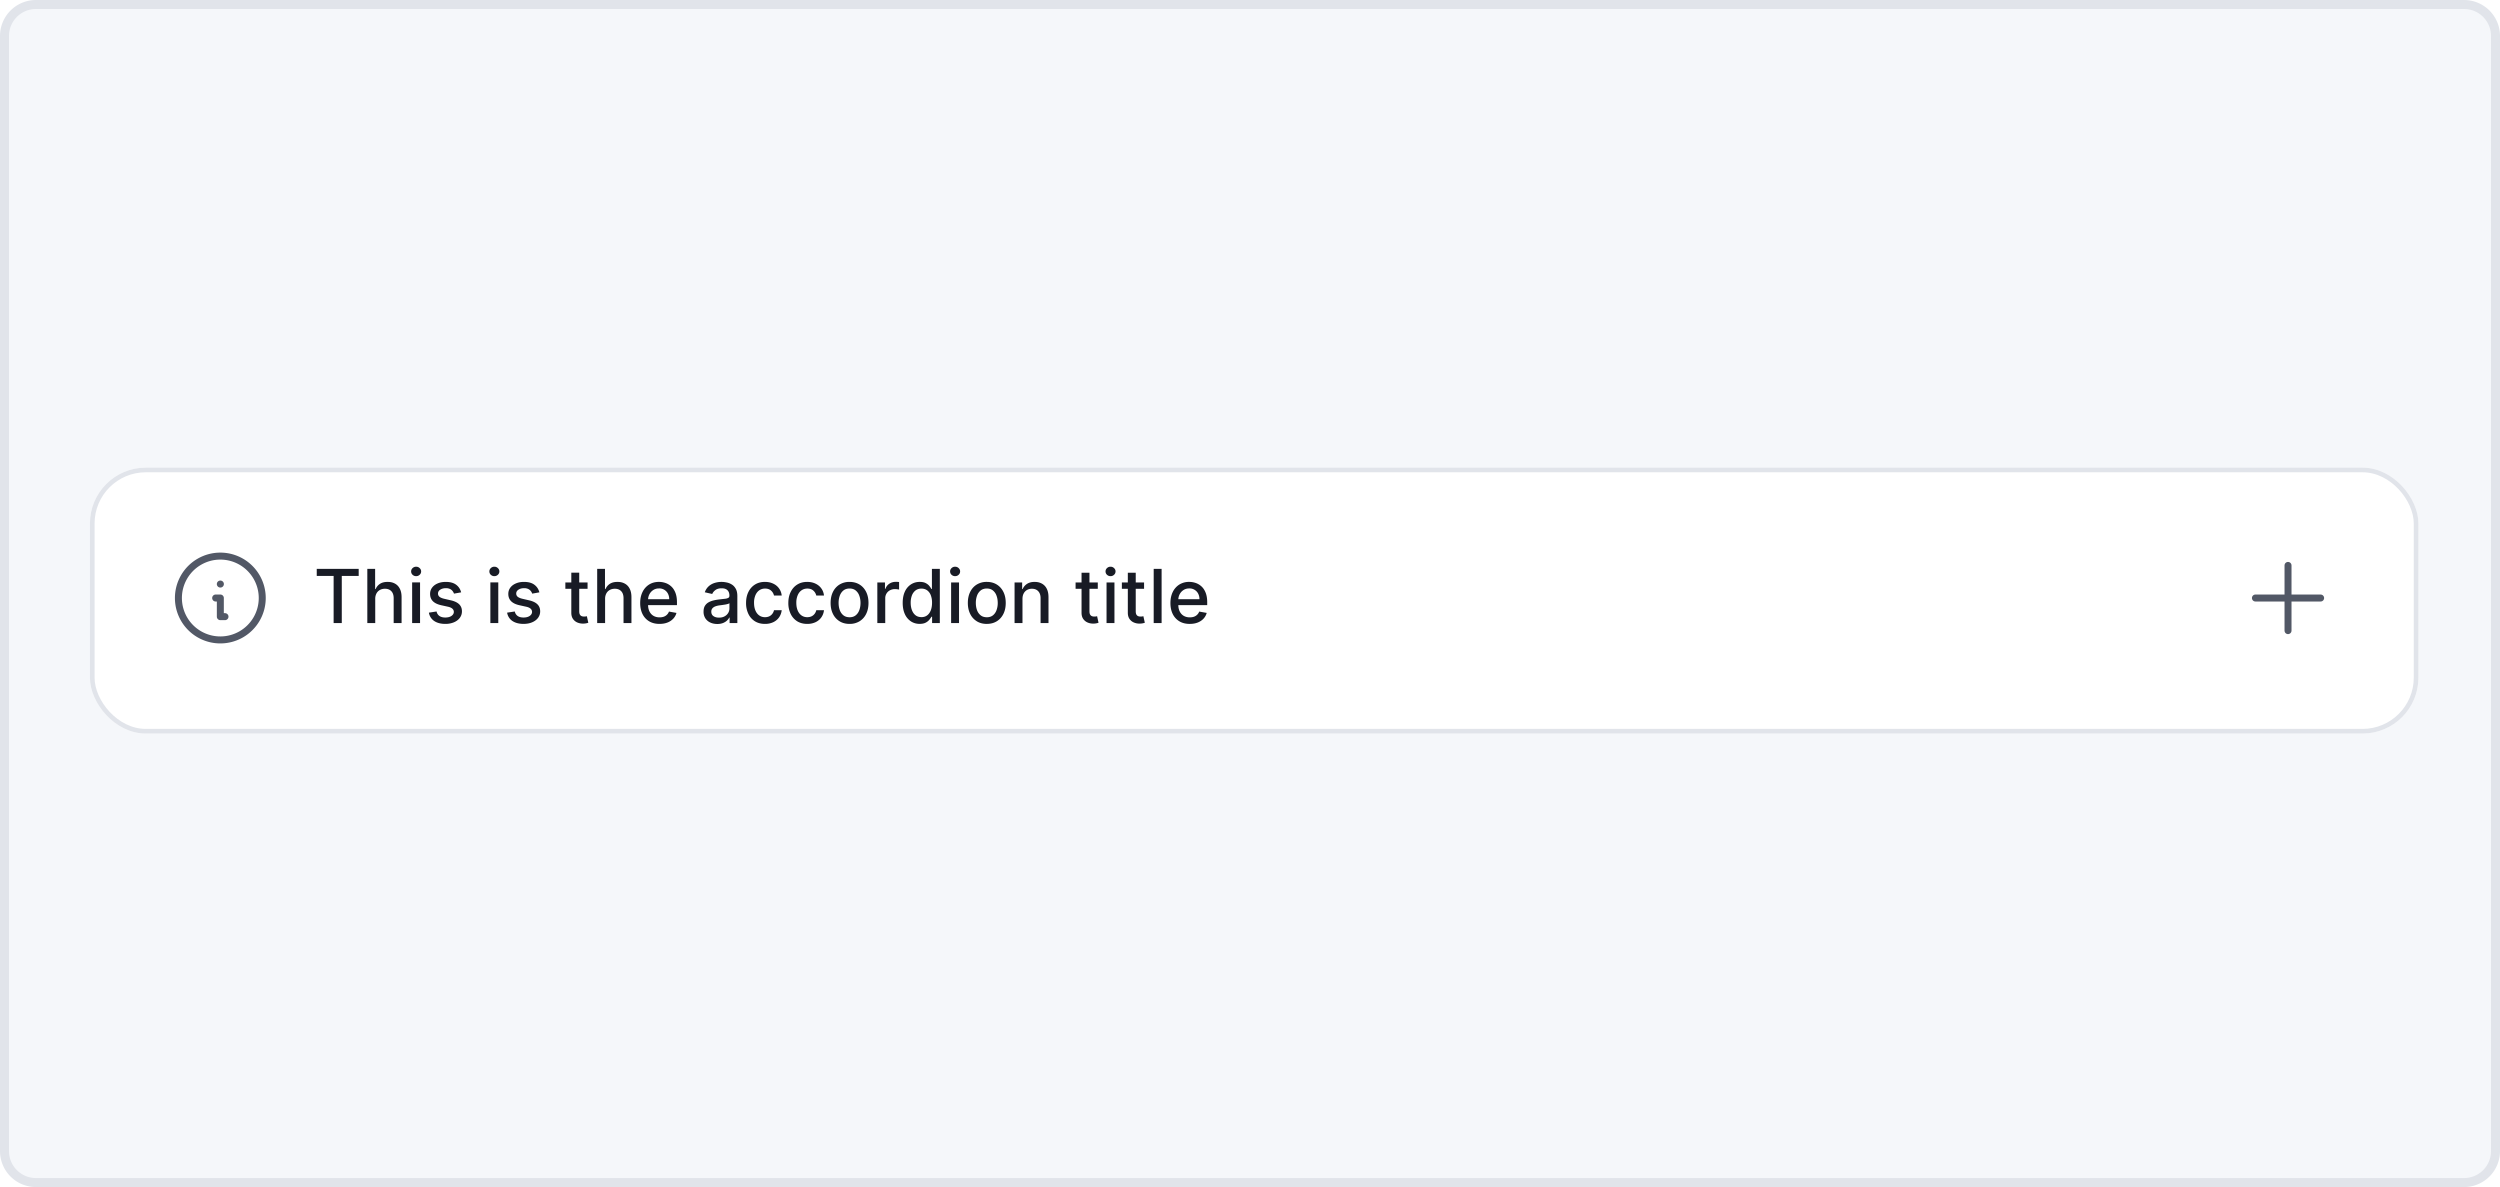
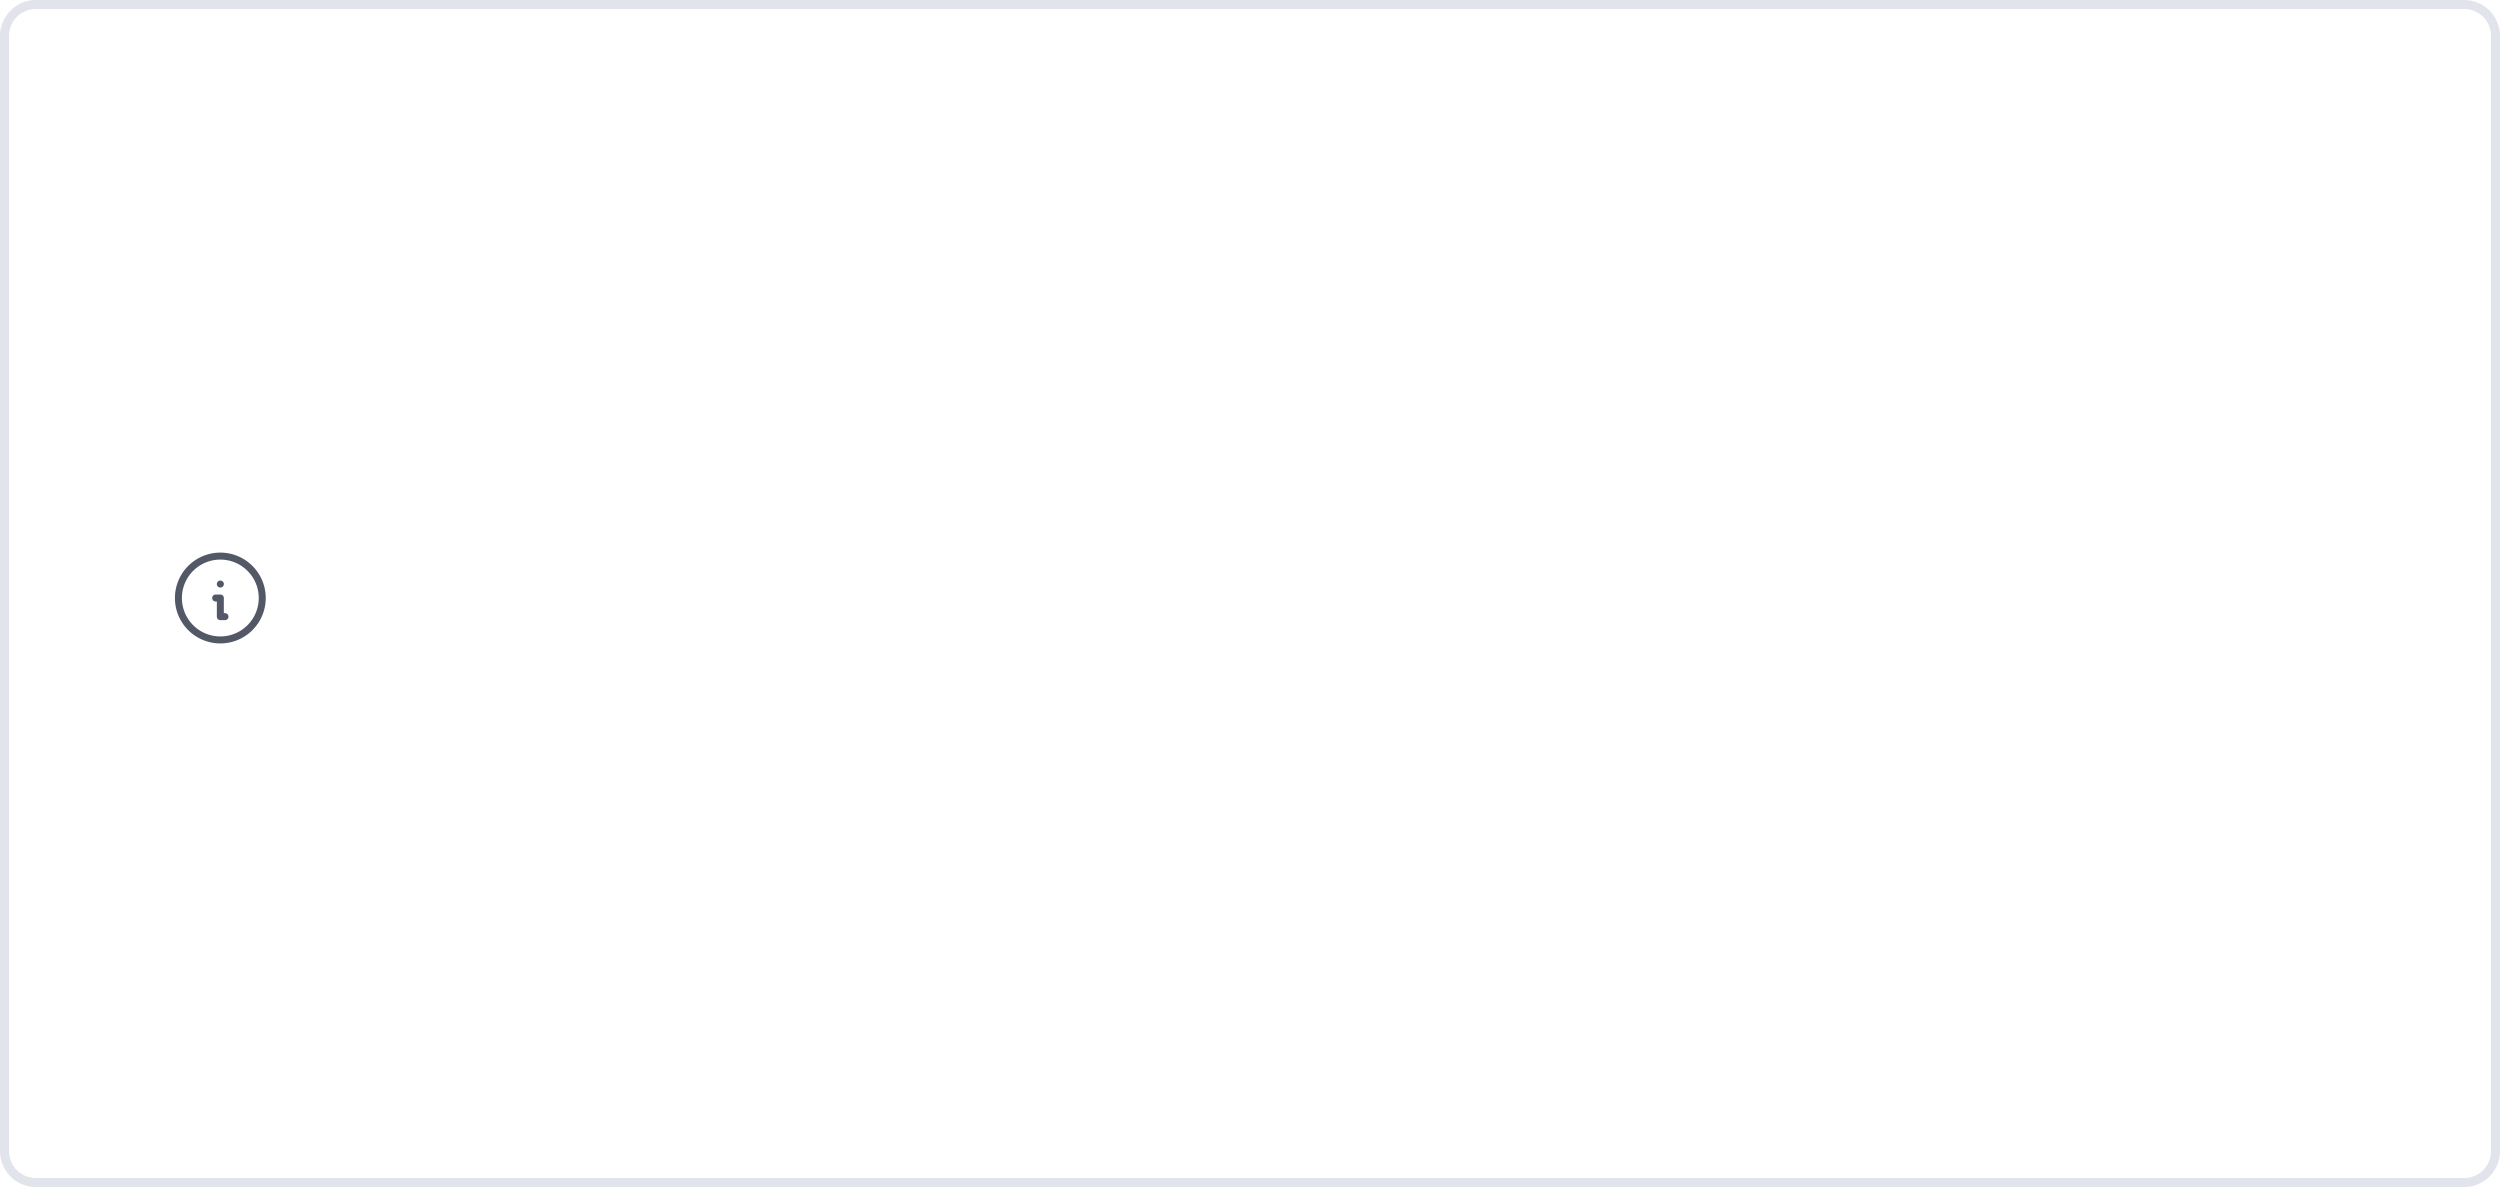
<svg xmlns="http://www.w3.org/2000/svg" fill="none" viewBox="0 0 278 132">
-   <path d="M.5 4A3.5 3.5 0 0 1 4 .5h270a3.5 3.5 0 0 1 3.5 3.5v124a3.5 3.5 0 0 1-3.5 3.5H4A3.5 3.5 0 0 1 .5 128V4Z" fill="#F5F7FA" />
  <path d="M.5 4A3.5 3.5 0 0 1 4 .5h270a3.5 3.5 0 0 1 3.5 3.5v124a3.5 3.5 0 0 1-3.5 3.5H4A3.5 3.5 0 0 1 .5 128V4Z" stroke="#E1E4EA" />
  <g filter="url(#a)">
-     <rect fill="#fff" width="258.929" height="29.571" x="10" y="51" rx="6.214" />
-     <rect width="258.411" height="29.054" x="10.259" y="51.259" stroke="#E1E4EA" stroke-width=".518" rx="5.955" />
    <path d="M24.5 63.947h.006m-.523 1.553h.518v2.072h.517M19.84 65.5a4.66 4.66 0 1 0 9.321 0 4.66 4.66 0 0 0-9.321 0Z" stroke="#525866" stroke-linecap="round" stroke-linejoin="round" stroke-width=".777" />
-     <path d="M35.222 63.042v-.782h4.664v.782h-1.88v5.244h-.907v-5.244h-1.877Zm6.504 2.56v2.684h-.88V62.26h.868v2.242h.056c.106-.243.267-.437.485-.58.218-.143.502-.215.854-.215.31 0 .58.064.812.192.233.127.414.317.541.57.13.252.194.565.194.942v2.875h-.88v-2.77c0-.33-.085-.588-.256-.77-.17-.184-.408-.277-.712-.277-.208 0-.394.044-.559.133a.955.955 0 0 0-.385.388 1.26 1.26 0 0 0-.138.612Zm4.104 2.684v-4.52h.88v4.52h-.88Zm.445-5.217a.56.56 0 0 1-.395-.153.497.497 0 0 1-.162-.37c0-.146.054-.27.162-.372a.554.554 0 0 1 .395-.156c.153 0 .283.052.39.156.11.102.166.226.166.371a.493.493 0 0 1-.165.37.549.549 0 0 1-.391.154Zm5.005 1.8-.797.142a.945.945 0 0 0-.159-.291.786.786 0 0 0-.288-.227 1.045 1.045 0 0 0-.456-.088c-.25 0-.457.056-.624.167-.167.11-.25.252-.25.427a.45.45 0 0 0 .167.365c.112.092.293.168.542.226l.718.165c.416.096.725.244.93.445.203.2.305.46.305.78 0 .27-.078.511-.235.723-.155.21-.372.375-.65.494a2.4 2.4 0 0 1-.962.18c-.506 0-.92-.108-1.239-.324a1.368 1.368 0 0 1-.588-.927l.85-.13c.053.223.162.39.327.504.164.112.379.168.644.168.288 0 .519-.06.691-.18.173-.121.26-.27.26-.444a.462.462 0 0 0-.16-.356c-.104-.096-.264-.169-.48-.218l-.764-.168c-.422-.096-.734-.249-.936-.459-.2-.21-.3-.475-.3-.797 0-.267.075-.5.224-.7.149-.2.355-.356.617-.468.263-.114.564-.17.904-.17.488 0 .873.105 1.153.317.28.21.466.491.556.845Zm3.249 3.417v-4.52h.88v4.52h-.88Zm.444-5.217a.559.559 0 0 1-.394-.153.497.497 0 0 1-.162-.37c0-.146.054-.27.162-.372a.554.554 0 0 1 .394-.156c.153 0 .283.052.391.156.11.102.165.226.165.371a.493.493 0 0 1-.165.37.55.55 0 0 1-.391.154Zm5.006 1.8-.798.142a.947.947 0 0 0-.159-.291.787.787 0 0 0-.288-.227 1.045 1.045 0 0 0-.456-.088c-.25 0-.457.056-.624.167-.167.11-.25.252-.25.427a.45.45 0 0 0 .168.365c.112.092.292.168.541.226l.718.165c.416.096.726.244.93.445.204.2.306.46.306.78 0 .27-.079.511-.236.723-.154.21-.371.375-.65.494-.276.12-.597.18-.962.18-.506 0-.919-.108-1.239-.324a1.368 1.368 0 0 1-.588-.927l.85-.13c.053.223.162.39.327.504.165.112.38.168.644.168.289 0 .52-.06.692-.18.172-.121.259-.27.259-.444a.462.462 0 0 0-.16-.356c-.103-.096-.263-.169-.479-.218l-.765-.168c-.422-.096-.733-.249-.936-.459-.2-.21-.3-.475-.3-.797 0-.267.075-.5.224-.7.149-.2.355-.356.618-.468.263-.114.564-.17.903-.17.489 0 .873.105 1.154.317.28.21.465.491.556.845Zm5.358-1.103v.706h-2.469v-.706h2.469Zm-1.807-1.083h.88v4.276c0 .17.025.299.076.385a.4.4 0 0 0 .197.174.79.79 0 0 0 .268.044c.07 0 .133-.005.186-.015l.123-.023.16.726a1.723 1.723 0 0 1-.57.094 1.55 1.55 0 0 1-.65-.123 1.11 1.11 0 0 1-.485-.4c-.123-.18-.185-.407-.185-.68v-4.458Zm3.757 2.92v2.683h-.88V62.26h.868v2.242h.056c.106-.243.268-.437.485-.58.218-.143.502-.215.854-.215.31 0 .58.064.812.192.233.127.414.317.541.57.13.252.194.565.194.942v2.875h-.88v-2.77c0-.33-.085-.588-.255-.77-.171-.184-.408-.277-.712-.277-.208 0-.395.044-.56.133a.955.955 0 0 0-.385.388 1.26 1.26 0 0 0-.138.612Zm6.052 2.774c-.445 0-.829-.095-1.15-.286a1.935 1.935 0 0 1-.742-.809c-.172-.349-.259-.758-.259-1.227 0-.463.087-.87.26-1.224a2.01 2.01 0 0 1 .729-.827c.314-.198.68-.297 1.1-.297a2.2 2.2 0 0 1 .742.127c.24.084.454.217.644.397.19.18.34.415.45.703.11.287.165.635.165 1.045v.312h-3.592v-.66h2.73a1.3 1.3 0 0 0-.141-.614 1.069 1.069 0 0 0-.992-.583c-.247 0-.463.06-.647.183a1.23 1.23 0 0 0-.424.47 1.358 1.358 0 0 0-.147.627v.515c0 .302.053.559.159.77.108.213.258.375.45.486.192.11.417.165.674.165.167 0 .319-.023.456-.07a.944.944 0 0 0 .585-.574l.833.15c-.066.245-.186.46-.359.644a1.74 1.74 0 0 1-.644.427c-.257.1-.55.15-.88.15Zm6.423.009c-.286 0-.545-.053-.776-.16a1.309 1.309 0 0 1-.55-.467 1.342 1.342 0 0 1-.2-.75c0-.255.048-.465.146-.63.099-.165.23-.295.398-.391.166-.097.353-.169.559-.218.206-.05.416-.086.63-.112l.659-.076a.968.968 0 0 0 .367-.103c.077-.047.115-.124.115-.23v-.02c0-.257-.073-.457-.218-.598-.143-.141-.357-.212-.641-.212-.296 0-.53.066-.7.198-.17.129-.286.273-.35.432l-.827-.188a1.59 1.59 0 0 1 .43-.665c.19-.17.408-.294.655-.371a2.56 2.56 0 0 1 .78-.118c.18 0 .372.022.574.065.204.041.394.118.57.23.18.111.325.271.44.48.113.205.17.473.17.802v3.002h-.86v-.618h-.035a1.252 1.252 0 0 1-.256.335c-.114.11-.26.201-.438.274a1.7 1.7 0 0 1-.642.109Zm.192-.706c.243 0 .45-.049.623-.145a1.01 1.01 0 0 0 .398-.376.977.977 0 0 0 .138-.503v-.583a.459.459 0 0 1-.183.088 2.776 2.776 0 0 1-.303.068l-.332.05-.27.035a2.163 2.163 0 0 0-.469.11.804.804 0 0 0-.335.22.552.552 0 0 0-.124.376c0 .218.08.383.242.495.16.11.365.165.615.165Zm5.114.697c-.437 0-.814-.1-1.13-.297a1.968 1.968 0 0 1-.724-.827 2.753 2.753 0 0 1-.252-1.207c0-.459.086-.864.258-1.215.173-.353.416-.628.73-.827.314-.198.684-.297 1.11-.297.343 0 .649.064.917.192.27.125.486.302.65.53a1.6 1.6 0 0 1 .298.797h-.856a1.025 1.025 0 0 0-.324-.548c-.167-.153-.39-.23-.67-.23-.246 0-.46.066-.645.195-.183.127-.325.31-.427.547a2.09 2.09 0 0 0-.153.836c0 .33.05.614.15.853.1.24.241.425.424.556.184.132.401.197.65.197.167 0 .318-.03.453-.09a.924.924 0 0 0 .344-.269.998.998 0 0 0 .198-.417h.856a1.665 1.665 0 0 1-.285.782c-.16.23-.372.41-.639.542a2.076 2.076 0 0 1-.933.197Zm4.701 0c-.437 0-.814-.1-1.13-.297a1.968 1.968 0 0 1-.723-.827 2.753 2.753 0 0 1-.253-1.207c0-.459.086-.864.259-1.215.172-.353.415-.628.73-.827.313-.198.683-.297 1.109-.297.343 0 .649.064.918.192.268.125.485.302.65.53a1.6 1.6 0 0 1 .297.797h-.856a1.026 1.026 0 0 0-.324-.548c-.167-.153-.39-.23-.67-.23-.246 0-.46.066-.645.195-.183.127-.325.31-.427.547a2.09 2.09 0 0 0-.153.836c0 .33.05.614.15.853.1.24.242.425.424.556.184.132.401.197.65.197.167 0 .318-.03.453-.09a.925.925 0 0 0 .345-.269.997.997 0 0 0 .197-.417h.856a1.663 1.663 0 0 1-.285.782c-.16.23-.372.41-.639.542a2.075 2.075 0 0 1-.933.197Zm4.702 0c-.424 0-.794-.097-1.11-.291a1.964 1.964 0 0 1-.735-.816c-.175-.349-.262-.757-.262-1.224 0-.468.087-.878.262-1.23A1.96 1.96 0 0 1 93.36 64a2.075 2.075 0 0 1 1.11-.292c.423 0 .793.097 1.109.292.316.194.56.467.735.818.175.35.262.76.262 1.23 0 .466-.087.874-.262 1.224a1.97 1.97 0 0 1-.735.815 2.075 2.075 0 0 1-1.11.29Zm.002-.739c.275 0 .503-.072.683-.217.18-.146.314-.339.4-.58.089-.241.133-.507.133-.797 0-.289-.044-.554-.133-.795a1.294 1.294 0 0 0-.4-.585c-.18-.148-.408-.221-.683-.221-.276 0-.506.073-.688.22-.18.148-.315.343-.403.586a2.35 2.35 0 0 0-.13.795c0 .29.044.556.13.797.088.241.222.434.403.58.182.145.412.217.689.217Zm3.086.648v-4.52h.85v.718h.048c.082-.243.227-.434.435-.574.21-.14.448-.211.712-.211a3.791 3.791 0 0 1 .374.02v.842a1.587 1.587 0 0 0-.188-.033 1.8 1.8 0 0 0-.271-.02 1.15 1.15 0 0 0-.556.132.985.985 0 0 0-.524.886v2.76h-.88Zm4.71.088c-.365 0-.69-.093-.977-.28a1.9 1.9 0 0 1-.67-.803c-.161-.349-.242-.768-.242-1.256 0-.489.082-.906.245-1.254a1.87 1.87 0 0 1 .676-.797c.287-.184.611-.277.974-.277.281 0 .506.047.677.142.173.092.306.2.4.323.096.124.171.233.224.327h.053v-2.24h.879v6.027h-.859v-.704h-.073c-.053.097-.13.206-.23.33a1.271 1.271 0 0 1-.406.324c-.172.092-.396.138-.671.138Zm.195-.75c.253 0 .466-.067.641-.2.177-.136.31-.323.4-.563.092-.239.138-.517.138-.835a2.3 2.3 0 0 0-.135-.824 1.213 1.213 0 0 0-.397-.55 1.047 1.047 0 0 0-.647-.197 1.05 1.05 0 0 0-.663.206 1.27 1.27 0 0 0-.4.562 2.299 2.299 0 0 0-.132.803c0 .302.045.574.135.815.091.241.224.433.4.574.179.139.399.209.66.209Zm3.3.662v-4.52h.88v4.52h-.88Zm.444-5.217a.559.559 0 0 1-.394-.153.497.497 0 0 1-.162-.37c0-.146.054-.27.162-.372a.553.553 0 0 1 .394-.156c.153 0 .284.052.392.156.11.102.165.226.165.371a.493.493 0 0 1-.165.37.55.55 0 0 1-.392.154Zm3.523 5.308c-.424 0-.793-.097-1.109-.291a1.967 1.967 0 0 1-.736-.816c-.174-.349-.262-.757-.262-1.224 0-.468.088-.878.262-1.23.175-.35.42-.623.736-.817a2.074 2.074 0 0 1 1.109-.292c.424 0 .794.097 1.109.292.316.194.561.467.736.818.175.35.262.76.262 1.23 0 .466-.087.874-.262 1.224-.175.349-.42.62-.736.815-.315.194-.685.29-1.109.29Zm.003-.739c.275 0 .502-.072.683-.217.18-.146.314-.339.4-.58a2.31 2.31 0 0 0 .132-.797c0-.289-.044-.554-.132-.795a1.295 1.295 0 0 0-.4-.585c-.181-.148-.408-.221-.683-.221-.276 0-.506.073-.688.22a1.318 1.318 0 0 0-.404.586 2.351 2.351 0 0 0-.129.795c0 .29.043.556.129.797a1.3 1.3 0 0 0 .404.58c.182.145.412.217.688.217Zm3.966-2.036v2.684h-.88v-4.52h.844v.736h.056a1.29 1.29 0 0 1 .489-.577c.223-.145.505-.218.844-.218.308 0 .578.065.809.194a1.3 1.3 0 0 1 .539.571c.127.253.191.566.191.939v2.875h-.88v-2.77c0-.327-.085-.583-.256-.767-.17-.186-.405-.28-.703-.28a1.1 1.1 0 0 0-.544.133.951.951 0 0 0-.374.388c-.09.169-.135.373-.135.612Zm8.374-1.836v.706h-2.468v-.706h2.468Zm-1.806-1.083h.88v4.276c0 .17.025.299.076.385a.4.4 0 0 0 .197.174.78.78 0 0 0 .268.044c.071 0 .132-.005.185-.015l.124-.023.159.726a1.724 1.724 0 0 1-.571.094 1.55 1.55 0 0 1-.647-.123c-.2-.086-.362-.22-.486-.4-.123-.18-.185-.407-.185-.68v-4.458Zm2.78 5.603v-4.52h.879v4.52h-.879Zm.444-5.217a.557.557 0 0 1-.394-.153.497.497 0 0 1-.162-.37c0-.146.054-.27.162-.372a.552.552 0 0 1 .394-.156c.153 0 .283.052.391.156.11.102.165.226.165.371a.493.493 0 0 1-.165.37.548.548 0 0 1-.391.154Zm3.729.697v.706h-2.469v-.706h2.469Zm-1.807-1.083h.88v4.276c0 .17.025.299.076.385a.4.4 0 0 0 .197.174.78.78 0 0 0 .268.044c.071 0 .133-.005.186-.015a7.6 7.6 0 0 0 .123-.023l.159.726a1.724 1.724 0 0 1-.571.094 1.55 1.55 0 0 1-.647-.123c-.2-.086-.362-.22-.486-.4-.123-.18-.185-.407-.185-.68v-4.458Zm3.757-.423v6.026h-.88V62.26h.88Zm3.131 6.117c-.445 0-.829-.095-1.15-.286a1.938 1.938 0 0 1-.742-.809c-.172-.349-.259-.758-.259-1.227 0-.463.087-.87.259-1.224a2.02 2.02 0 0 1 .73-.827 2.018 2.018 0 0 1 1.1-.297c.255 0 .502.042.742.127.239.084.454.217.644.397.19.18.34.415.45.703.11.287.165.635.165 1.045v.312h-3.593v-.66h2.731a1.3 1.3 0 0 0-.141-.614 1.071 1.071 0 0 0-.992-.583c-.247 0-.463.06-.647.183a1.22 1.22 0 0 0-.424.47 1.36 1.36 0 0 0-.147.627v.515c0 .302.053.559.159.77.108.213.258.375.45.486.192.11.417.165.674.165.167 0 .319-.023.456-.07a.948.948 0 0 0 .586-.574l.832.15c-.066.245-.186.46-.359.644-.17.183-.385.325-.644.427-.257.1-.55.15-.88.15Z" fill="#181B25" />
-     <path d="M254.428 61.875v7.25m-3.625-3.625h7.25" stroke="#525866" stroke-linecap="round" stroke-linejoin="round" stroke-width=".777" />
  </g>
  <defs>
    <filter id="a" width="262.928" height="33.571" x="8" y="50" color-interpolation-filters="sRGB" filterUnits="userSpaceOnUse">
      <feFlood flood-opacity="0" result="BackgroundImageFix" />
      <feColorMatrix in="SourceAlpha" result="hardAlpha" type="matrix" values="0 0 0 0 0 0 0 0 0 0 0 0 0 0 0 0 0 0 127 0" />
      <feOffset dy="1" />
      <feGaussianBlur stdDeviation="1" />
      <feColorMatrix type="matrix" values="0 0 0 0 0.094 0 0 0 0 0.106 0 0 0 0 0.145 0 0 0 0.04 0" />
      <feBlend in2="BackgroundImageFix" mode="normal" result="effect1_dropShadow_903_1448" />
      <feBlend in="SourceGraphic" in2="effect1_dropShadow_903_1448" mode="normal" result="shape" />
    </filter>
  </defs>
</svg>